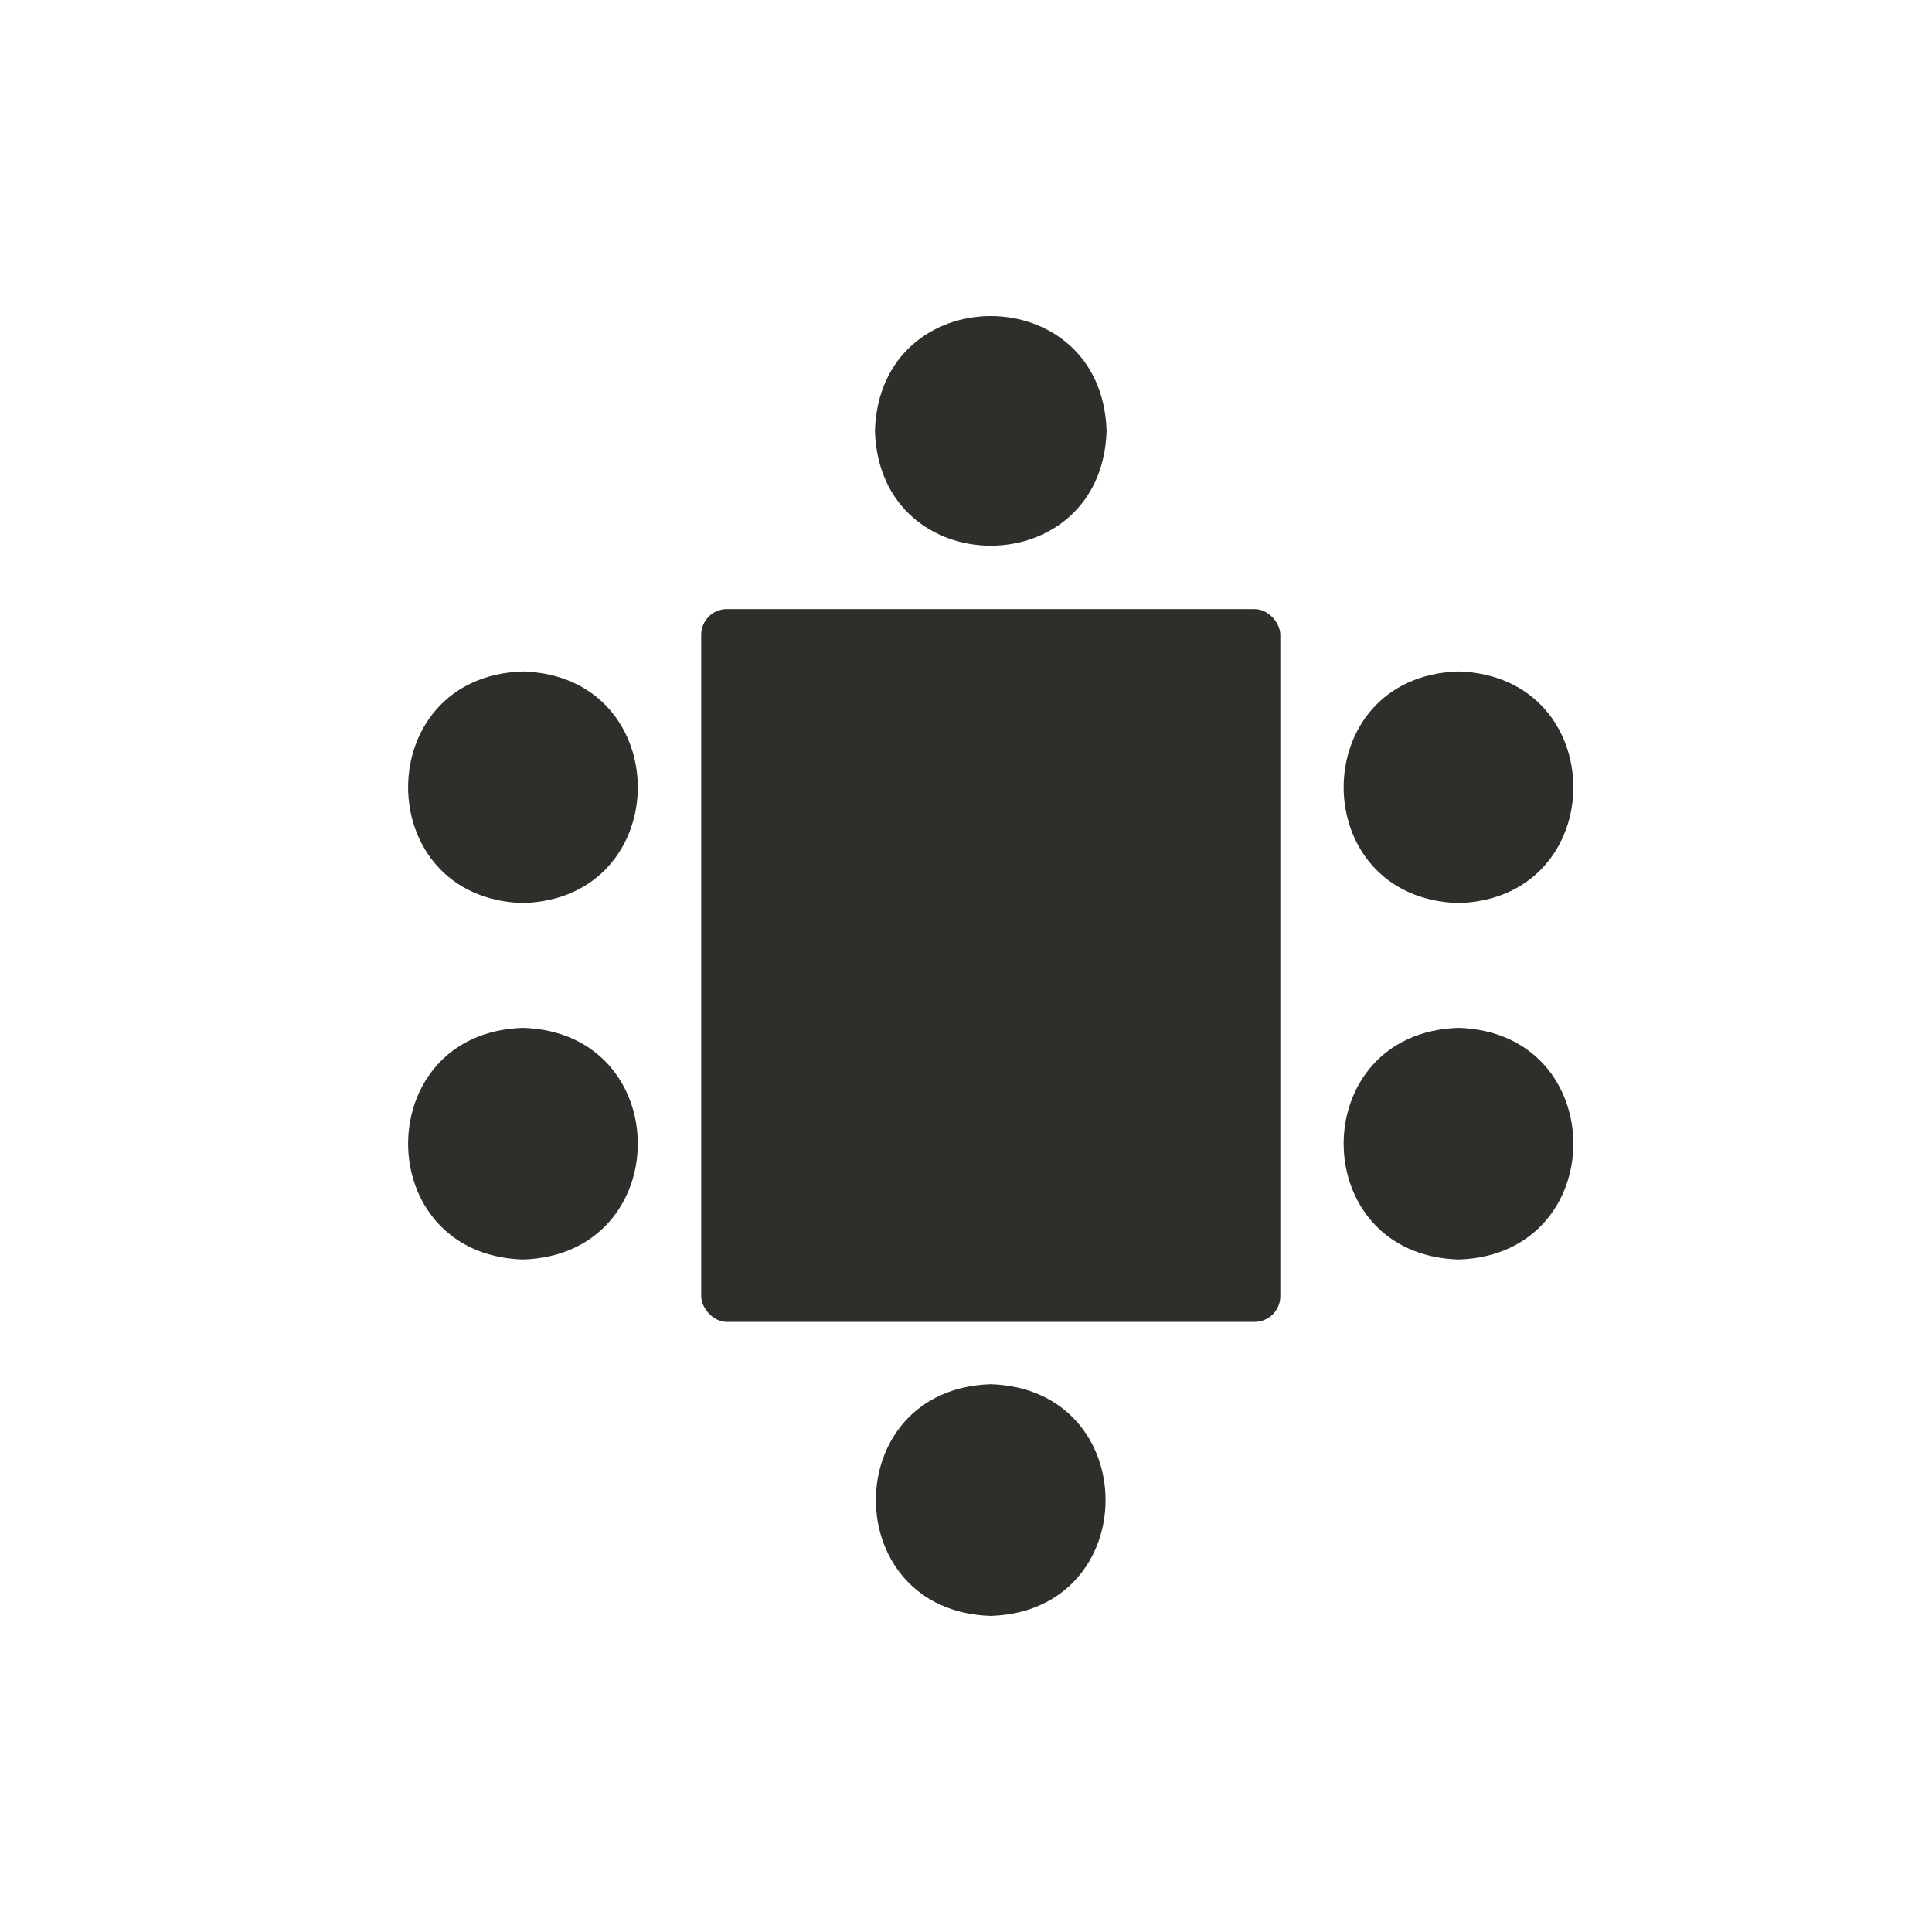
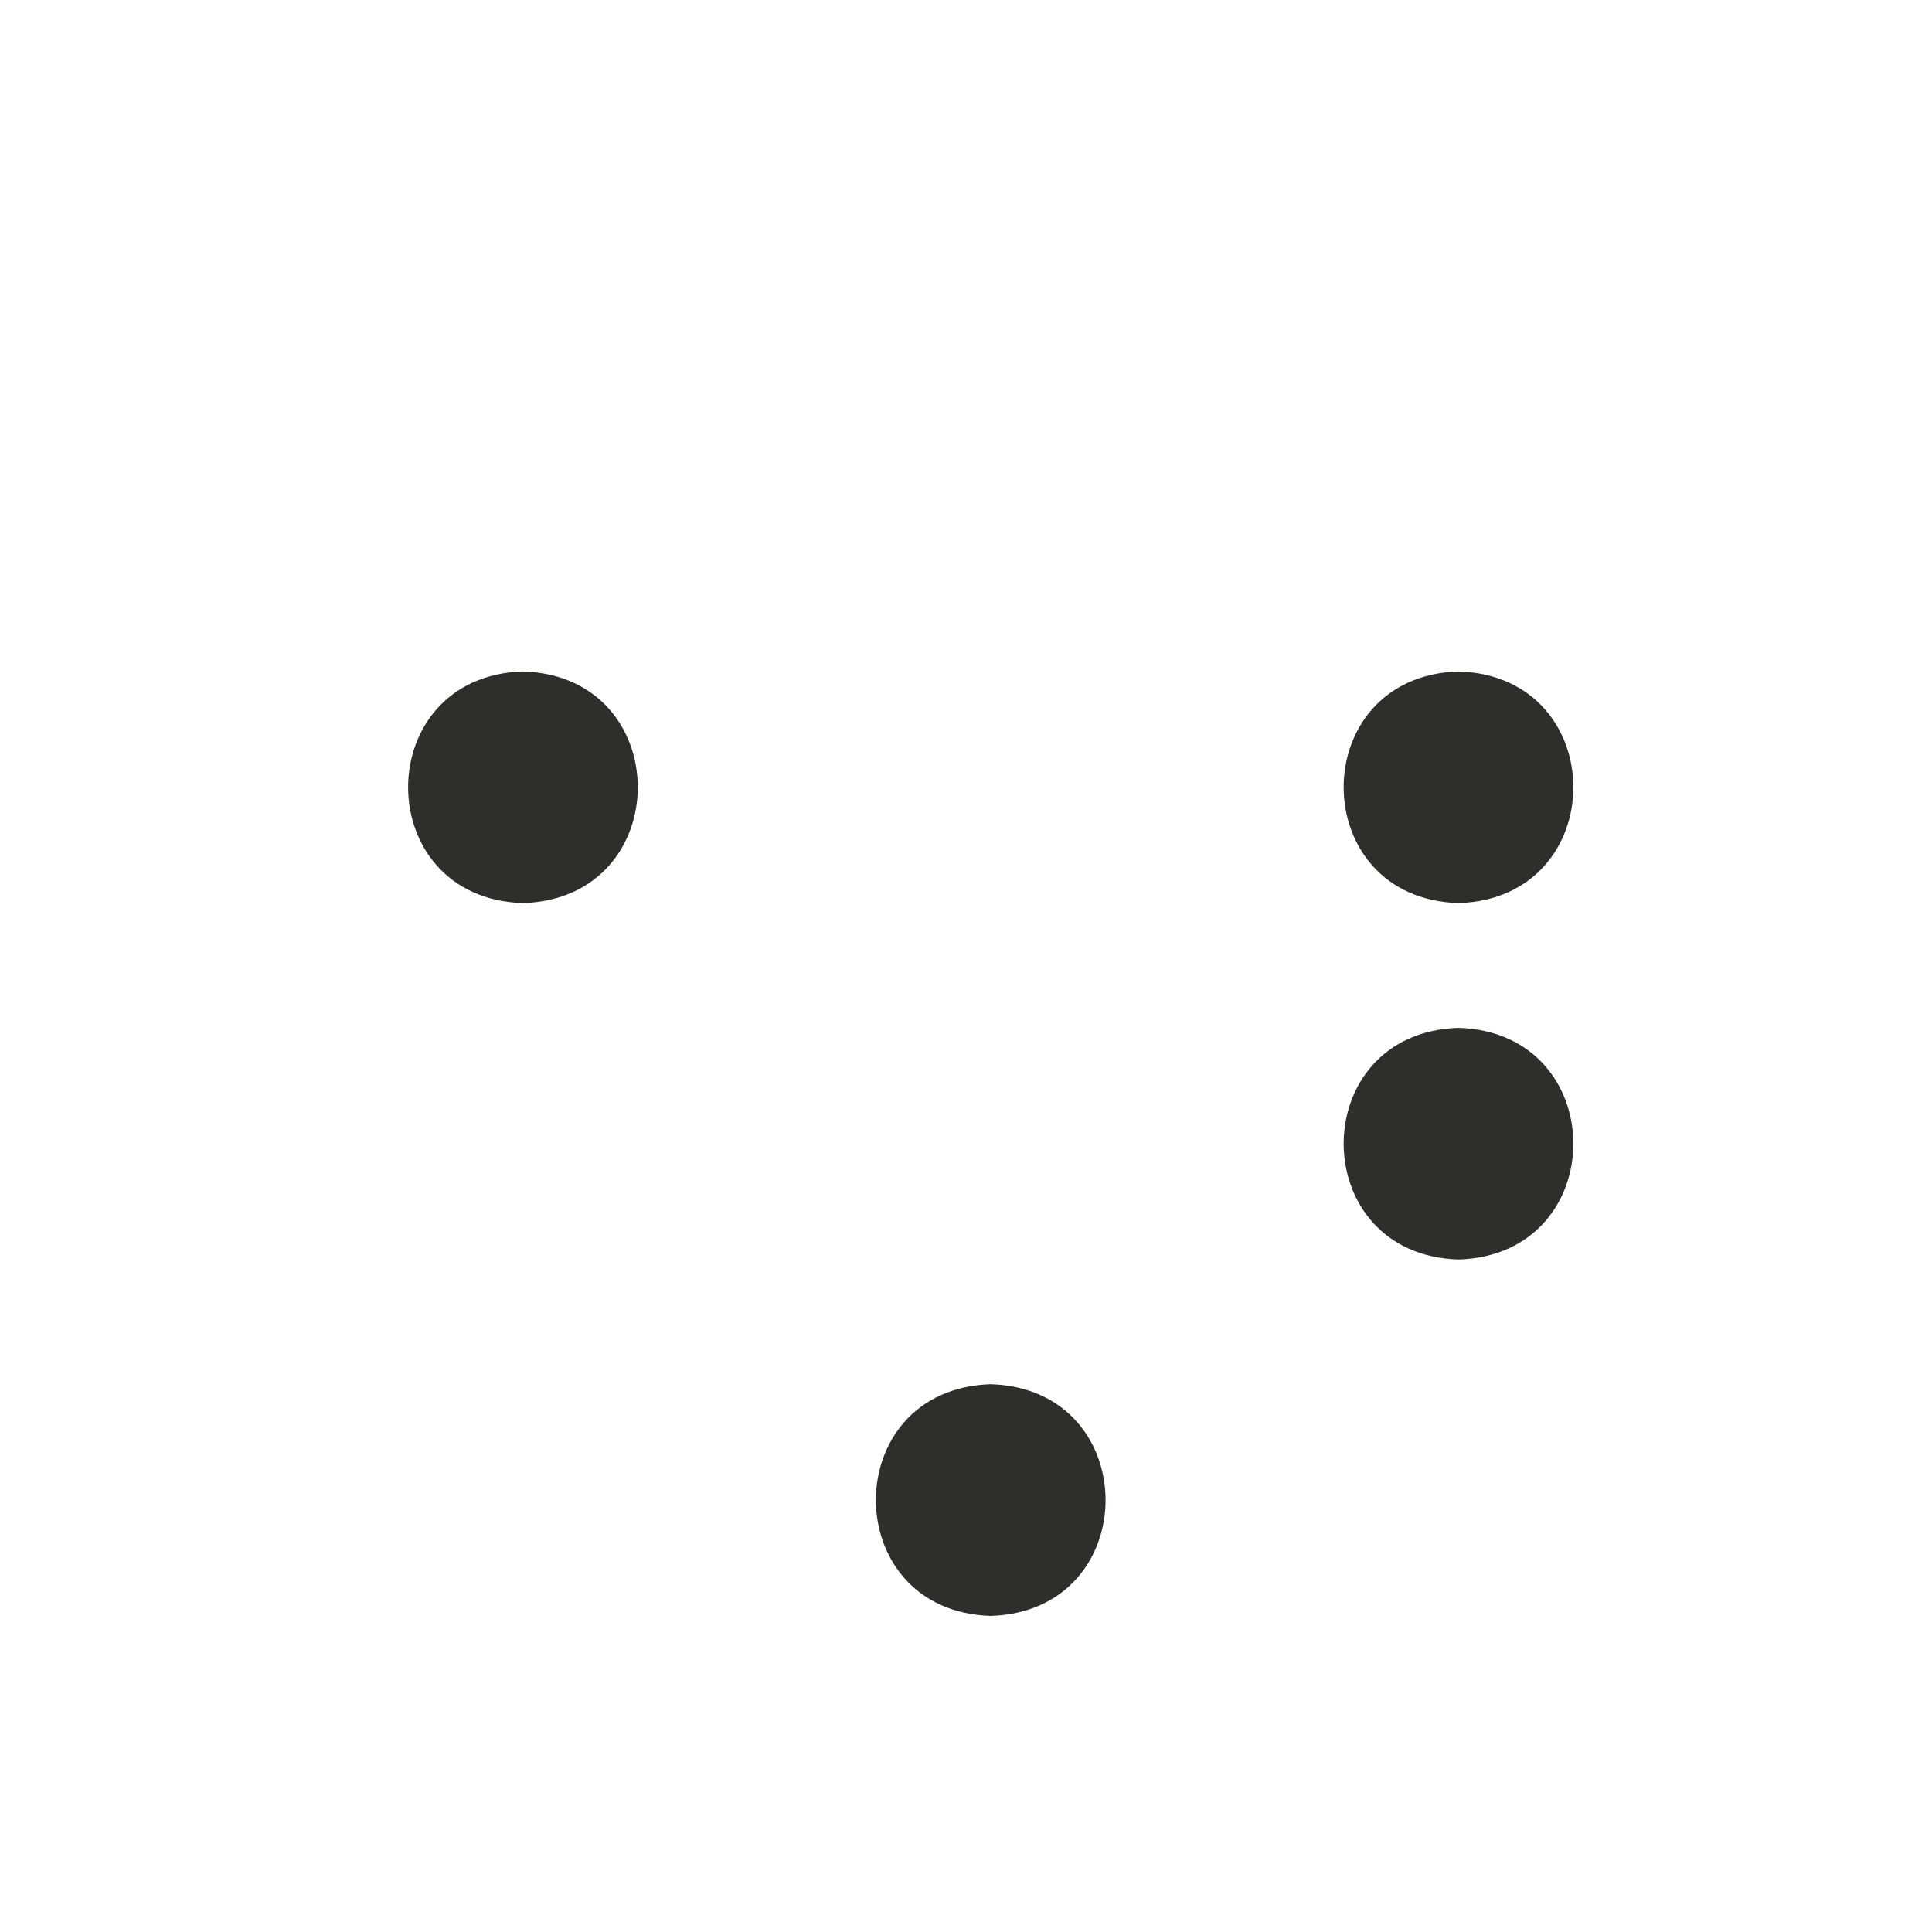
<svg xmlns="http://www.w3.org/2000/svg" width="75" height="75" viewBox="0 0 75 75">
  <defs>
    <clipPath id="clip-mr_block_ok">
      <rect width="75" height="75" />
    </clipPath>
  </defs>
  <g id="mr_block_ok" clip-path="url(#clip-mr_block_ok)">
-     <rect width="75" height="75" fill="rgba(255,255,255,0)" />
    <g id="mr_block" transform="translate(10 9.447)">
-       <rect id="Rectangle_1" data-name="Rectangle 1" width="22.482" height="27.671" rx="1" transform="translate(17.22 14.198)" fill="#302e2b" />
-       <path id="Path_6" data-name="Path 6" d="M35.793,7.28c-.183-5.944-8.81-5.942-8.993,0C26.983,13.223,35.61,13.222,35.793,7.28Z" transform="translate(-2.835 0)" fill="#302e2b" />
      <path id="Path_7" data-name="Path 7" d="M52.3,18.777c-5.944.183-5.942,8.81,0,8.993C58.246,27.587,58.245,18.96,52.3,18.777Z" transform="translate(-5.682 -2.159)" fill="#302e2b" />
      <path id="Path_8" data-name="Path 8" d="M52.3,34.777c-5.944.184-5.942,8.81,0,8.993C58.246,43.587,58.245,34.96,52.3,34.777Z" transform="translate(-5.682 -4.323)" fill="#302e2b" />
      <path id="Path_9" data-name="Path 9" d="M10.3,18.777c-5.944.183-5.942,8.81,0,8.993C16.246,27.587,16.245,18.96,10.3,18.777Z" transform="translate(0 -2.159)" fill="#302e2b" />
-       <path id="Path_10" data-name="Path 10" d="M10.3,34.777c-5.944.184-5.942,8.81,0,8.993C16.246,43.587,16.245,34.96,10.3,34.777Z" transform="translate(0 -4.323)" fill="#302e2b" />
      <path id="Path_11" data-name="Path 11" d="M31.3,50.777c-5.944.184-5.942,8.81,0,8.993C37.246,59.587,37.245,50.96,31.3,50.777Z" transform="translate(-2.841 -6.488)" fill="#302e2b" />
    </g>
  </g>
</svg>